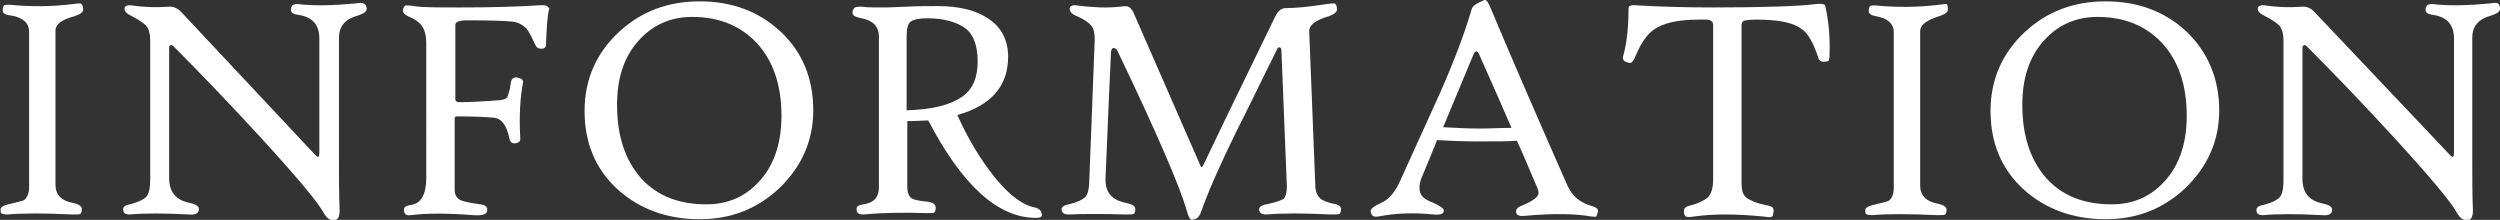
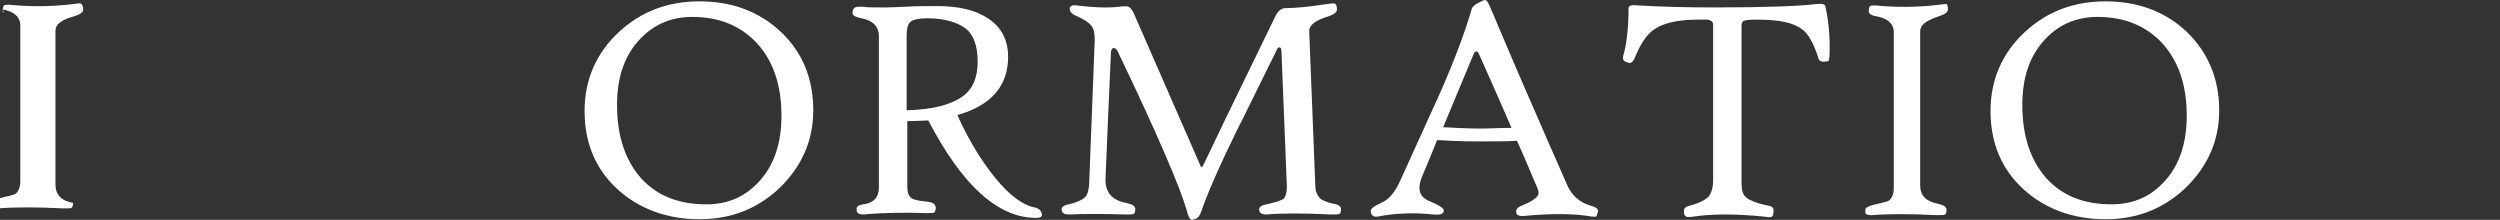
<svg xmlns="http://www.w3.org/2000/svg" version="1.0" id="レイヤー_1" x="0px" y="0px" viewBox="0 0 369.5 32.5" style="enable-background:new 0 0 369.5 32.5;" xml:space="preserve">
  <rect x="0" y="0" width="369.5" height="32.5" fill="#333333" stroke="none" />
  <style type="text/css">
	.st0{fill:#FFFFFF;}
</style>
  <g>
-     <path class="st0" d="M12.3,1.4c0,0.4-0.4,0.7-1.3,1C9.1,2.9,8.2,3.6,8.2,4.5v22.8c0,1.5,0.9,2.4,2.6,2.7c0.9,0.2,1.3,0.5,1.3,0.9   c0,0.4-0.1,0.6-0.2,0.7s-0.6,0.1-1.2,0.1c-4.1-0.2-7.3-0.2-9.6,0c-0.6,0-0.9-0.1-1-0.3c0-0.1,0-0.3,0-0.5c0-0.3,0.4-0.5,1.1-0.7   c1.3-0.3,2.1-0.5,2.3-0.6c0.5-0.3,0.8-1,0.8-1.9v-23c0-1.3-0.9-2.1-2.6-2.4C0.7,2.2,0.4,1.9,0.4,1.6c0-0.5,0.1-0.7,0.2-0.8   s0.4-0.1,0.8-0.1C4.4,1,7.6,1,10.8,0.6c0.6-0.1,1-0.1,1.1-0.1C12.1,0.6,12.3,0.9,12.3,1.4z" />
-     <path class="st0" d="M54.2,1.3c0,0.4-0.4,0.7-1.3,1c-1.9,0.5-2.8,1.6-2.8,3.3v16.9c0,3.5,0,6.4,0.1,8.6c0,0.8-0.2,1.3-0.6,1.4   c-0.7,0.2-1.3-0.2-1.8-1.1c-0.8-1.5-3.8-5.1-9.2-11c-4.5-4.9-8.8-9.4-13-13.6c-0.1-0.1-0.3-0.2-0.4-0.1C25.1,6.7,25,6.8,25,7.1   v19.2c0,2.1,1,3.3,3.1,3.7c0.9,0.2,1.3,0.5,1.3,0.9c0,0.6-0.5,0.9-1.5,0.8c-3.7-0.2-6.6-0.2-8.7,0c-0.7,0-1-0.2-1-0.8   c0-0.3,0.3-0.6,1-0.7c1.2-0.3,2-0.7,2.4-1.1s0.6-1.3,0.6-2.5V5.9c0-0.9-0.2-1.6-0.6-2.1c-0.4-0.4-1.1-0.9-2.1-1.4   c-0.8-0.4-1.1-0.7-1.1-1.1c0-0.4,0.4-0.6,1.1-0.5c2,0.3,3.8,0.3,5.3,0.2c0.8-0.1,1.5,0.2,2.1,0.9l19.6,20.9   c0.3,0.3,0.4,0.4,0.5,0.4c0.1,0,0.2-0.2,0.2-0.6V5.7c0-2-1-3.2-3.1-3.5c-0.7-0.1-1.1-0.3-1.1-0.7c0-0.7,0.3-0.9,1-0.9   c2.6,0.3,5.4,0.2,8.6-0.1c0.5-0.1,0.9-0.1,1.1,0C54,0.6,54.2,0.9,54.2,1.3z" />
-     <path class="st0" d="M81.2,1.2c-0.3,1-0.4,2.8-0.5,5.3c0,0.5-0.2,0.7-0.7,0.7S79.3,7,79.1,6.6c-0.5-1.1-0.9-1.9-1.3-2.4   c-0.5-0.5-1.2-0.9-2-1C74.9,3.1,72.7,3,69.1,3c-0.8,0-1.3,0.1-1.6,0.3c-0.2,0.1-0.2,0.3-0.2,0.7v10.6c0,0.4,0.2,0.5,0.7,0.5   c1.4,0,3.4-0.1,6-0.3c0.5-0.1,0.9-0.2,1-0.5s0.4-1,0.5-2.1c0.1-0.6,0.5-0.9,1.1-0.7c0.5,0.1,0.8,0.4,0.7,0.7   c-0.4,2.1-0.6,4.9-0.4,8.3c0,0.4-0.2,0.6-0.8,0.7c-0.4,0-0.7-0.2-0.8-0.7c-0.4-2-1.2-3-2.3-3.1s-2.9-0.2-5.4-0.2   c-0.3,0-0.4,0.1-0.4,0.3V28c0,0.8,0.3,1.3,0.9,1.6c0.5,0.2,1.4,0.4,2.9,0.6c0.8,0.1,1.1,0.4,1,1c-0.1,0.5-0.8,0.7-2.1,0.6   c-3.7-0.3-6.8-0.3-9.2,0c-0.7,0.1-1-0.2-1-0.8c0-0.4,0.3-0.6,1-0.7c1.5-0.2,2.3-1.5,2.3-4V6.3c0-1-0.2-1.8-0.6-2.4   s-1.1-1.1-2.1-1.5c-0.6-0.3-0.9-0.7-0.7-1.1c0.1-0.3,0.2-0.5,0.4-0.5c0.2,0,0.6,0,1.2,0.1c1,0.2,3.3,0.2,7,0.2   c4.3,0,8-0.1,11.2-0.3c1-0.1,1.6,0,1.6,0.3C81.2,1.1,81.2,1.2,81.2,1.2z" />
+     <path class="st0" d="M12.3,1.4c0,0.4-0.4,0.7-1.3,1C9.1,2.9,8.2,3.6,8.2,4.5v22.8c0,1.5,0.9,2.4,2.6,2.7c0,0.4-0.1,0.6-0.2,0.7s-0.6,0.1-1.2,0.1c-4.1-0.2-7.3-0.2-9.6,0c-0.6,0-0.9-0.1-1-0.3c0-0.1,0-0.3,0-0.5c0-0.3,0.4-0.5,1.1-0.7   c1.3-0.3,2.1-0.5,2.3-0.6c0.5-0.3,0.8-1,0.8-1.9v-23c0-1.3-0.9-2.1-2.6-2.4C0.7,2.2,0.4,1.9,0.4,1.6c0-0.5,0.1-0.7,0.2-0.8   s0.4-0.1,0.8-0.1C4.4,1,7.6,1,10.8,0.6c0.6-0.1,1-0.1,1.1-0.1C12.1,0.6,12.3,0.9,12.3,1.4z" />
    <path class="st0" d="M120.2,16.3c0,4.5-1.7,8.3-5,11.5c-3.3,3.1-7.2,4.6-11.8,4.6c-4.8,0-8.9-1.5-12.1-4.4c-3.3-3-4.9-6.9-4.9-11.6   c0-4.6,1.7-8.5,5-11.6c3.3-3.1,7.3-4.6,12-4.6c4.8,0,8.8,1.5,12,4.5C118.6,7.7,120.2,11.6,120.2,16.3z M115.5,17.1   c0-4.5-1.2-8.1-3.7-10.8c-2.4-2.5-5.5-3.8-9.5-3.8c-3.2,0-5.9,1.2-8,3.6s-3.1,5.5-3.1,9.4c0,4.6,1.2,8.2,3.6,10.9   c2.4,2.6,5.6,3.8,9.6,3.8c3.3,0,5.9-1.2,8-3.6S115.5,21,115.5,17.1z" />
    <path class="st0" d="M154,31.7c0,0.4-0.3,0.5-0.9,0.5c-5.6,0-10.9-4.8-15.9-14.4c-1.9,0.1-2.9,0.1-3.1,0.1v9.8   c0,0.7,0.2,1.2,0.5,1.5s1.2,0.5,2.4,0.6c0.9,0.1,1.3,0.4,1.3,0.9c0,0.4-0.1,0.6-0.2,0.7s-0.5,0.1-1.2,0.1c-2.8-0.1-5.9-0.1-9.3,0.2   c-0.7,0-1-0.2-1-0.8c0-0.4,0.3-0.6,1-0.7c1.5-0.2,2.3-1,2.3-2.5V5.4c0-1.5-0.9-2.4-2.6-2.7c-0.9-0.2-1.3-0.4-1.3-0.8   c0-0.6,0.3-0.9,0.9-0.9c0.2,0,0.4,0,0.6,0c0.6,0.1,1.6,0.1,2.9,0.1c0.4,0,1.5,0,3.3-0.1s3.4-0.1,4.9-0.1c3.1,0,5.6,0.6,7.4,1.8   c2,1.3,3,3.2,3,5.7c0,4.3-2.5,7.2-7.5,8.6c1.6,3.6,3.5,6.7,5.6,9.3c2.2,2.7,4.2,4.1,6,4.4C153.7,30.9,153.9,31.2,154,31.7z    M144.5,9.1c0-2.3-0.6-4-1.8-4.9s-3.1-1.5-5.7-1.5c-1.2,0-2,0.2-2.4,0.5s-0.6,1-0.6,2.1v11c3.8-0.1,6.5-0.8,8.2-2   C143.8,13.2,144.5,11.4,144.5,9.1z" />
    <path class="st0" d="M198.2,30.9c0,0.4-0.1,0.6-0.2,0.7s-0.6,0.1-1.3,0.1c-4.1-0.2-7.2-0.2-9.5,0c-0.7,0-1.1-0.2-1.1-0.8   c0-0.3,0.4-0.6,1.1-0.7c1.4-0.3,2.2-0.6,2.5-0.8c0.3-0.3,0.5-0.9,0.5-1.8l-0.8-20c0-0.4-0.1-0.6-0.3-0.6c-0.2,0-0.3,0.1-0.4,0.4   c-2.8,5.6-4.7,9.6-5.9,11.9c-2.3,4.7-3.9,8.3-4.8,10.7c-0.4,1.1-0.6,1.7-0.7,1.8c-0.2,0.3-0.4,0.5-0.7,0.6c-0.2,0-0.3,0.1-0.4,0.1   c-0.3,0-0.6-0.5-0.8-1.4c-1-3.5-4.4-11.4-10.2-23.5c-0.2-0.4-0.4-0.5-0.6-0.5c-0.2,0-0.4,0.2-0.4,0.7c-0.2,4.6-0.5,10.8-0.8,18.5   c-0.1,2.1,0.9,3.3,3.1,3.7c0.9,0.2,1.3,0.5,1.3,0.9c0,0.4-0.1,0.6-0.2,0.7s-0.6,0.1-1.2,0.1c-3.6-0.1-6.4-0.1-8.4,0   c-0.7,0-1.1-0.2-1.1-0.8c0-0.3,0.4-0.6,1.1-0.7c1.2-0.3,2.1-0.7,2.5-1.2c0.3-0.4,0.5-1.2,0.5-2.4l0.8-20.7c0-0.9-0.1-1.6-0.5-2.1   c-0.3-0.4-1-0.9-2.1-1.4c-0.8-0.3-1.1-0.7-1.1-1.1c0-0.4,0.4-0.6,1-0.5c2.4,0.3,4.5,0.4,6.3,0.2c0.7-0.1,1.2-0.1,1.4,0   s0.5,0.4,0.7,0.8l9.8,22.4c0.1,0.3,0.2,0.5,0.3,0.5s0.2-0.2,0.4-0.6c0.6-1.3,4.1-8.6,10.5-21.7c0.4-0.8,0.9-1.2,1.5-1.2   c1.5,0,3.5-0.2,6.1-0.6c0.6-0.1,1-0.1,1.1-0.1c0.3,0.1,0.4,0.4,0.4,0.9c0,0.4-0.4,0.7-1.2,1c-2,0.6-2.9,1.3-2.9,2.2l0.9,22.8   c0,0.9,0.3,1.5,0.7,1.9c0.3,0.3,1,0.6,1.9,0.8C197.8,30.2,198.2,30.5,198.2,30.9z" />
    <path class="st0" d="M236.2,31.2c-0.1,0.4-0.2,0.7-0.3,0.8c-0.1,0.1-0.3,0-0.7,0c-2.2-0.4-5.5-0.5-9.8-0.1   c-0.8,0.1-1.3-0.1-1.3-0.5c-0.1-0.4,0.2-0.8,0.8-1c1.7-0.7,2.5-1.3,2.5-1.9c0-0.2-0.1-0.6-0.3-1c-1.2-2.8-2.1-5-2.9-6.7   c-1.1,0.1-3.1,0.1-5.9,0.1c-2.3,0-4.3-0.1-5.9-0.2c-0.5,1.3-1.3,3.2-2.3,5.6c-0.2,0.5-0.3,1-0.3,1.5c0,0.9,0.5,1.5,1.4,1.9   c1.5,0.6,2.2,1.1,2.2,1.4c0,0.5-0.5,0.7-1.5,0.6c-2.9-0.3-5.7-0.2-8.2,0.3c-0.7,0.1-1-0.1-1.1-0.7c-0.1-0.4,0.4-0.8,1.5-1.3   c1.2-0.5,2.1-1.6,2.9-3.4c3-6.6,5-11,5.9-13c2.2-5,3.7-9.1,4.6-12.2c0.1-0.5,0.7-0.9,1.9-1.4c0.3-0.1,0.6,0.4,1,1.4   c3.4,8.1,7.2,16.8,11.3,26.1c0.7,1.5,1.8,2.4,3.4,2.9C235.9,30.6,236.2,30.9,236.2,31.2z M223.4,18.9c-1-2.3-2.6-6-4.8-10.9   c-0.1-0.3-0.3-0.4-0.4-0.4s-0.3,0.1-0.4,0.4l-4.5,10.8c1.7,0.1,3.5,0.2,5.6,0.2C220.2,19,221.7,18.9,223.4,18.9z" />
    <path class="st0" d="M270.4,8.3c0,0.3-0.1,0.5-0.1,0.6s-0.2,0.2-0.5,0.2c-0.6,0.1-1-0.1-1.1-0.7c-0.7-2.1-1.5-3.5-2.4-4.1   c-1.3-1-3.5-1.4-6.7-1.4c-1.3,0-2,0.1-2.1,0.4c0,0.1-0.1,0.2-0.1,0.4v23.4c0,1,0.2,1.7,0.7,2.1s1.4,0.8,2.8,1.1   c0.6,0.1,0.9,0.2,1,0.3c0.2,0.1,0.3,0.4,0.2,0.9c0,0.4-0.2,0.6-0.5,0.6c0,0-0.4,0-1-0.1c-4.1-0.4-7.5-0.4-10.2,0   c-0.6,0.1-1.1,0.1-1.2,0c-0.2-0.1-0.3-0.3-0.3-0.6c-0.1-0.5,0.1-0.8,0.8-1c1.3-0.3,2.2-0.8,2.7-1.2c0.5-0.5,0.8-1.4,0.8-2.6V3.7   c0-0.5-0.3-0.7-0.8-0.8c-0.1,0-0.5,0-1.4,0c-3,0-5.2,0.5-6.6,1.5c-1.1,0.8-2,2.2-2.8,4.2c-0.3,0.6-0.6,0.9-1.1,0.6   c-0.5-0.1-0.7-0.4-0.6-0.9c0.5-1.7,0.8-4.1,0.8-7.1c0-0.4,0.5-0.5,1.4-0.4c3.4,0.2,7.1,0.3,11.2,0.3c7.8,0,12.8-0.2,15.1-0.5   c0.9-0.1,1.4,0,1.4,0.4C270.3,3.2,270.5,5.6,270.4,8.3z" />
    <path class="st0" d="M287.9,1.4c0,0.4-0.4,0.7-1.3,1c-1.9,0.6-2.8,1.3-2.8,2.2v22.8c0,1.5,0.9,2.4,2.6,2.7c0.9,0.2,1.3,0.5,1.3,0.9   c0,0.4-0.1,0.6-0.2,0.7s-0.6,0.1-1.2,0.1c-4.1-0.2-7.3-0.2-9.6,0c-0.6,0-0.9-0.1-1-0.3c0-0.1,0-0.3,0-0.5c0-0.3,0.4-0.5,1.1-0.7   c1.3-0.3,2.1-0.5,2.3-0.6c0.5-0.3,0.8-1,0.8-1.9v-23c0-1.3-0.9-2.1-2.6-2.4c-0.7-0.1-1.1-0.4-1.1-0.7c0-0.5,0.1-0.7,0.2-0.8   s0.4-0.1,0.8-0.1c3,0.3,6.2,0.3,9.4-0.1c0.6-0.1,1-0.1,1.1-0.1C287.8,0.6,287.9,0.9,287.9,1.4z" />
    <path class="st0" d="M328,16.3c0,4.5-1.7,8.3-5,11.5c-3.3,3.1-7.2,4.6-11.8,4.6c-4.8,0-8.9-1.5-12.1-4.4c-3.3-3-4.9-6.9-4.9-11.6   c0-4.6,1.7-8.5,5-11.6c3.3-3.1,7.3-4.6,12-4.6c4.8,0,8.8,1.5,12,4.5C326.3,7.7,328,11.6,328,16.3z M323.2,17.1   c0-4.5-1.2-8.1-3.7-10.8c-2.4-2.5-5.5-3.8-9.5-3.8c-3.2,0-5.9,1.2-8,3.6s-3.1,5.5-3.1,9.4c0,4.6,1.2,8.2,3.6,10.9   c2.4,2.6,5.6,3.8,9.6,3.8c3.3,0,5.9-1.2,8-3.6S323.2,21,323.2,17.1z" />
-     <path class="st0" d="M369.5,1.3c0,0.4-0.4,0.7-1.3,1c-1.9,0.5-2.8,1.6-2.8,3.3v16.9c0,3.5,0,6.4,0.1,8.6c0,0.8-0.2,1.3-0.6,1.4   c-0.7,0.2-1.3-0.2-1.8-1.1c-0.8-1.5-3.8-5.1-9.2-11c-4.5-4.9-8.8-9.4-13-13.6c-0.1-0.1-0.3-0.2-0.4-0.1c-0.2,0.1-0.2,0.3-0.2,0.5   v19.2c0,2.1,1,3.3,3.1,3.7c0.9,0.2,1.3,0.5,1.3,0.9c0,0.6-0.5,0.9-1.5,0.8c-3.7-0.2-6.6-0.2-8.7,0c-0.7,0-1-0.2-1-0.8   c0-0.3,0.3-0.6,1-0.7c1.2-0.3,2-0.7,2.4-1.1s0.6-1.3,0.6-2.5V5.9c0-0.9-0.2-1.6-0.6-2.1c-0.4-0.4-1.1-0.9-2.1-1.4   c-0.8-0.4-1.1-0.7-1.1-1.1c0-0.4,0.4-0.6,1.1-0.5c2,0.3,3.8,0.3,5.3,0.2c0.8-0.1,1.5,0.2,2.1,0.9L362,22.8c0.3,0.3,0.4,0.4,0.5,0.4   c0.1,0,0.2-0.2,0.2-0.6V5.7c0-2-1-3.2-3.1-3.5c-0.7-0.1-1.1-0.3-1.1-0.7c0-0.7,0.3-0.9,1-0.9c2.6,0.3,5.4,0.2,8.6-0.1   c0.5-0.1,0.9-0.1,1.1,0C369.4,0.6,369.5,0.9,369.5,1.3z" />
  </g>
</svg>